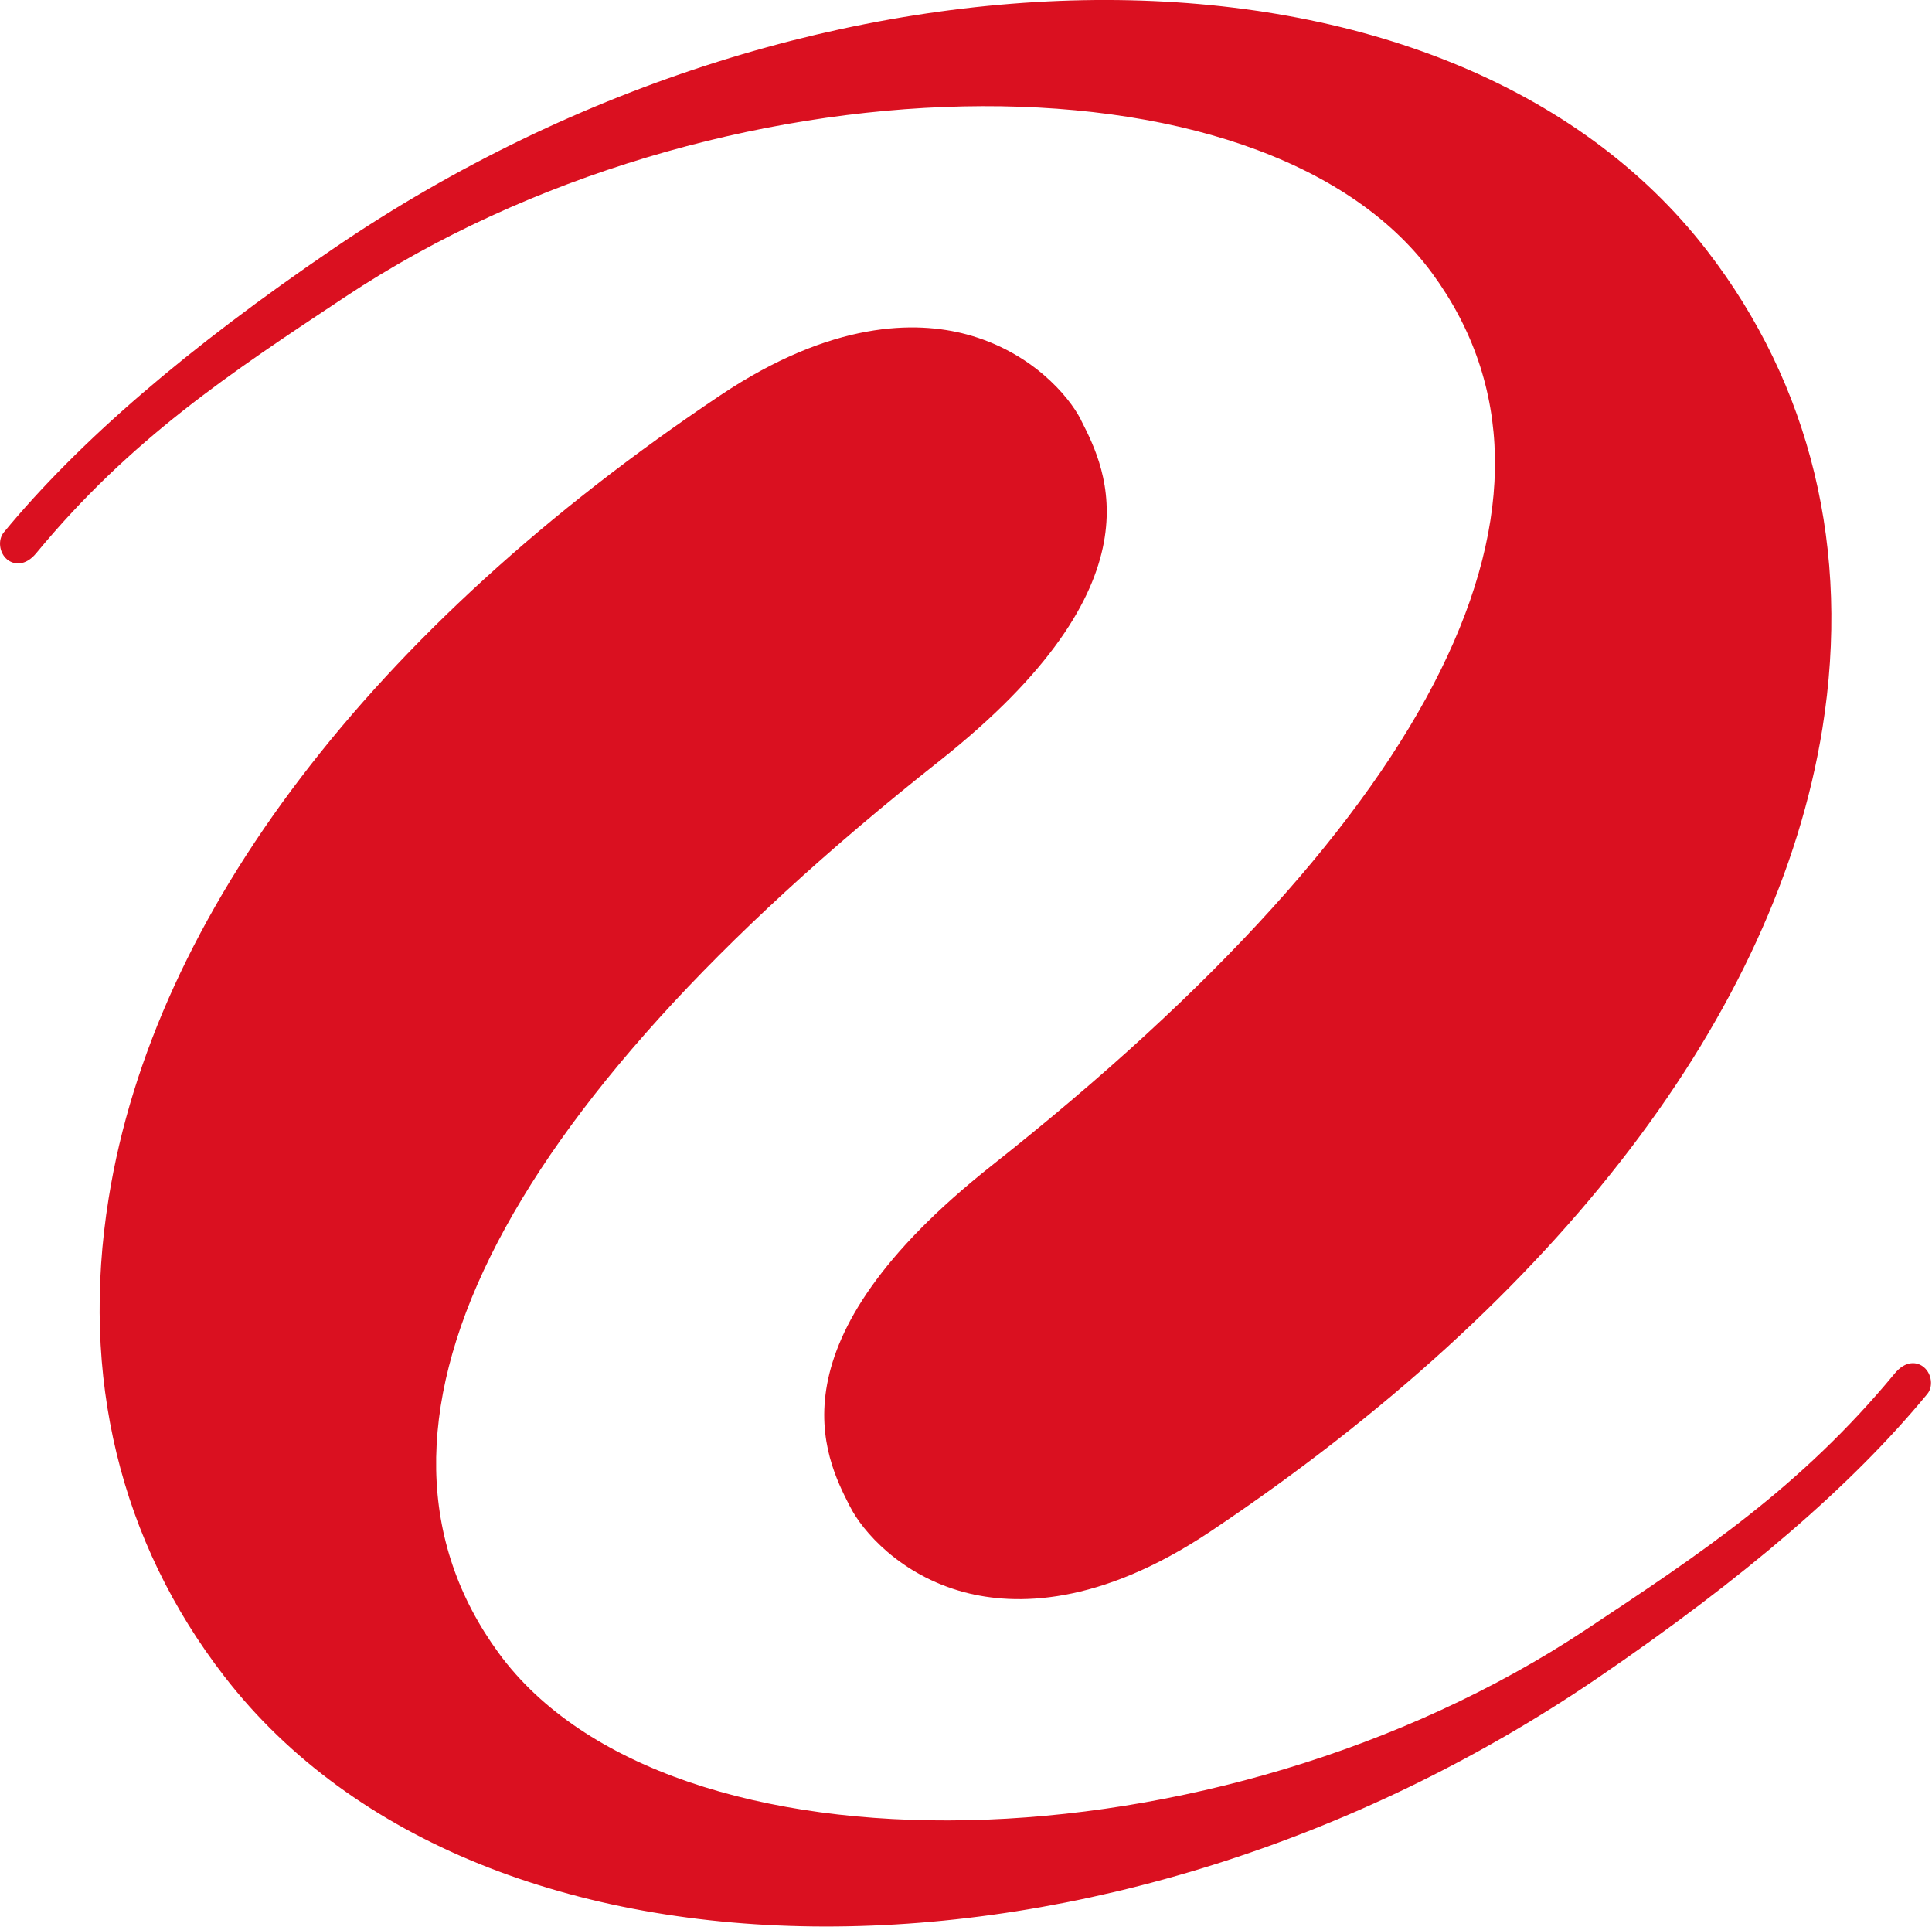
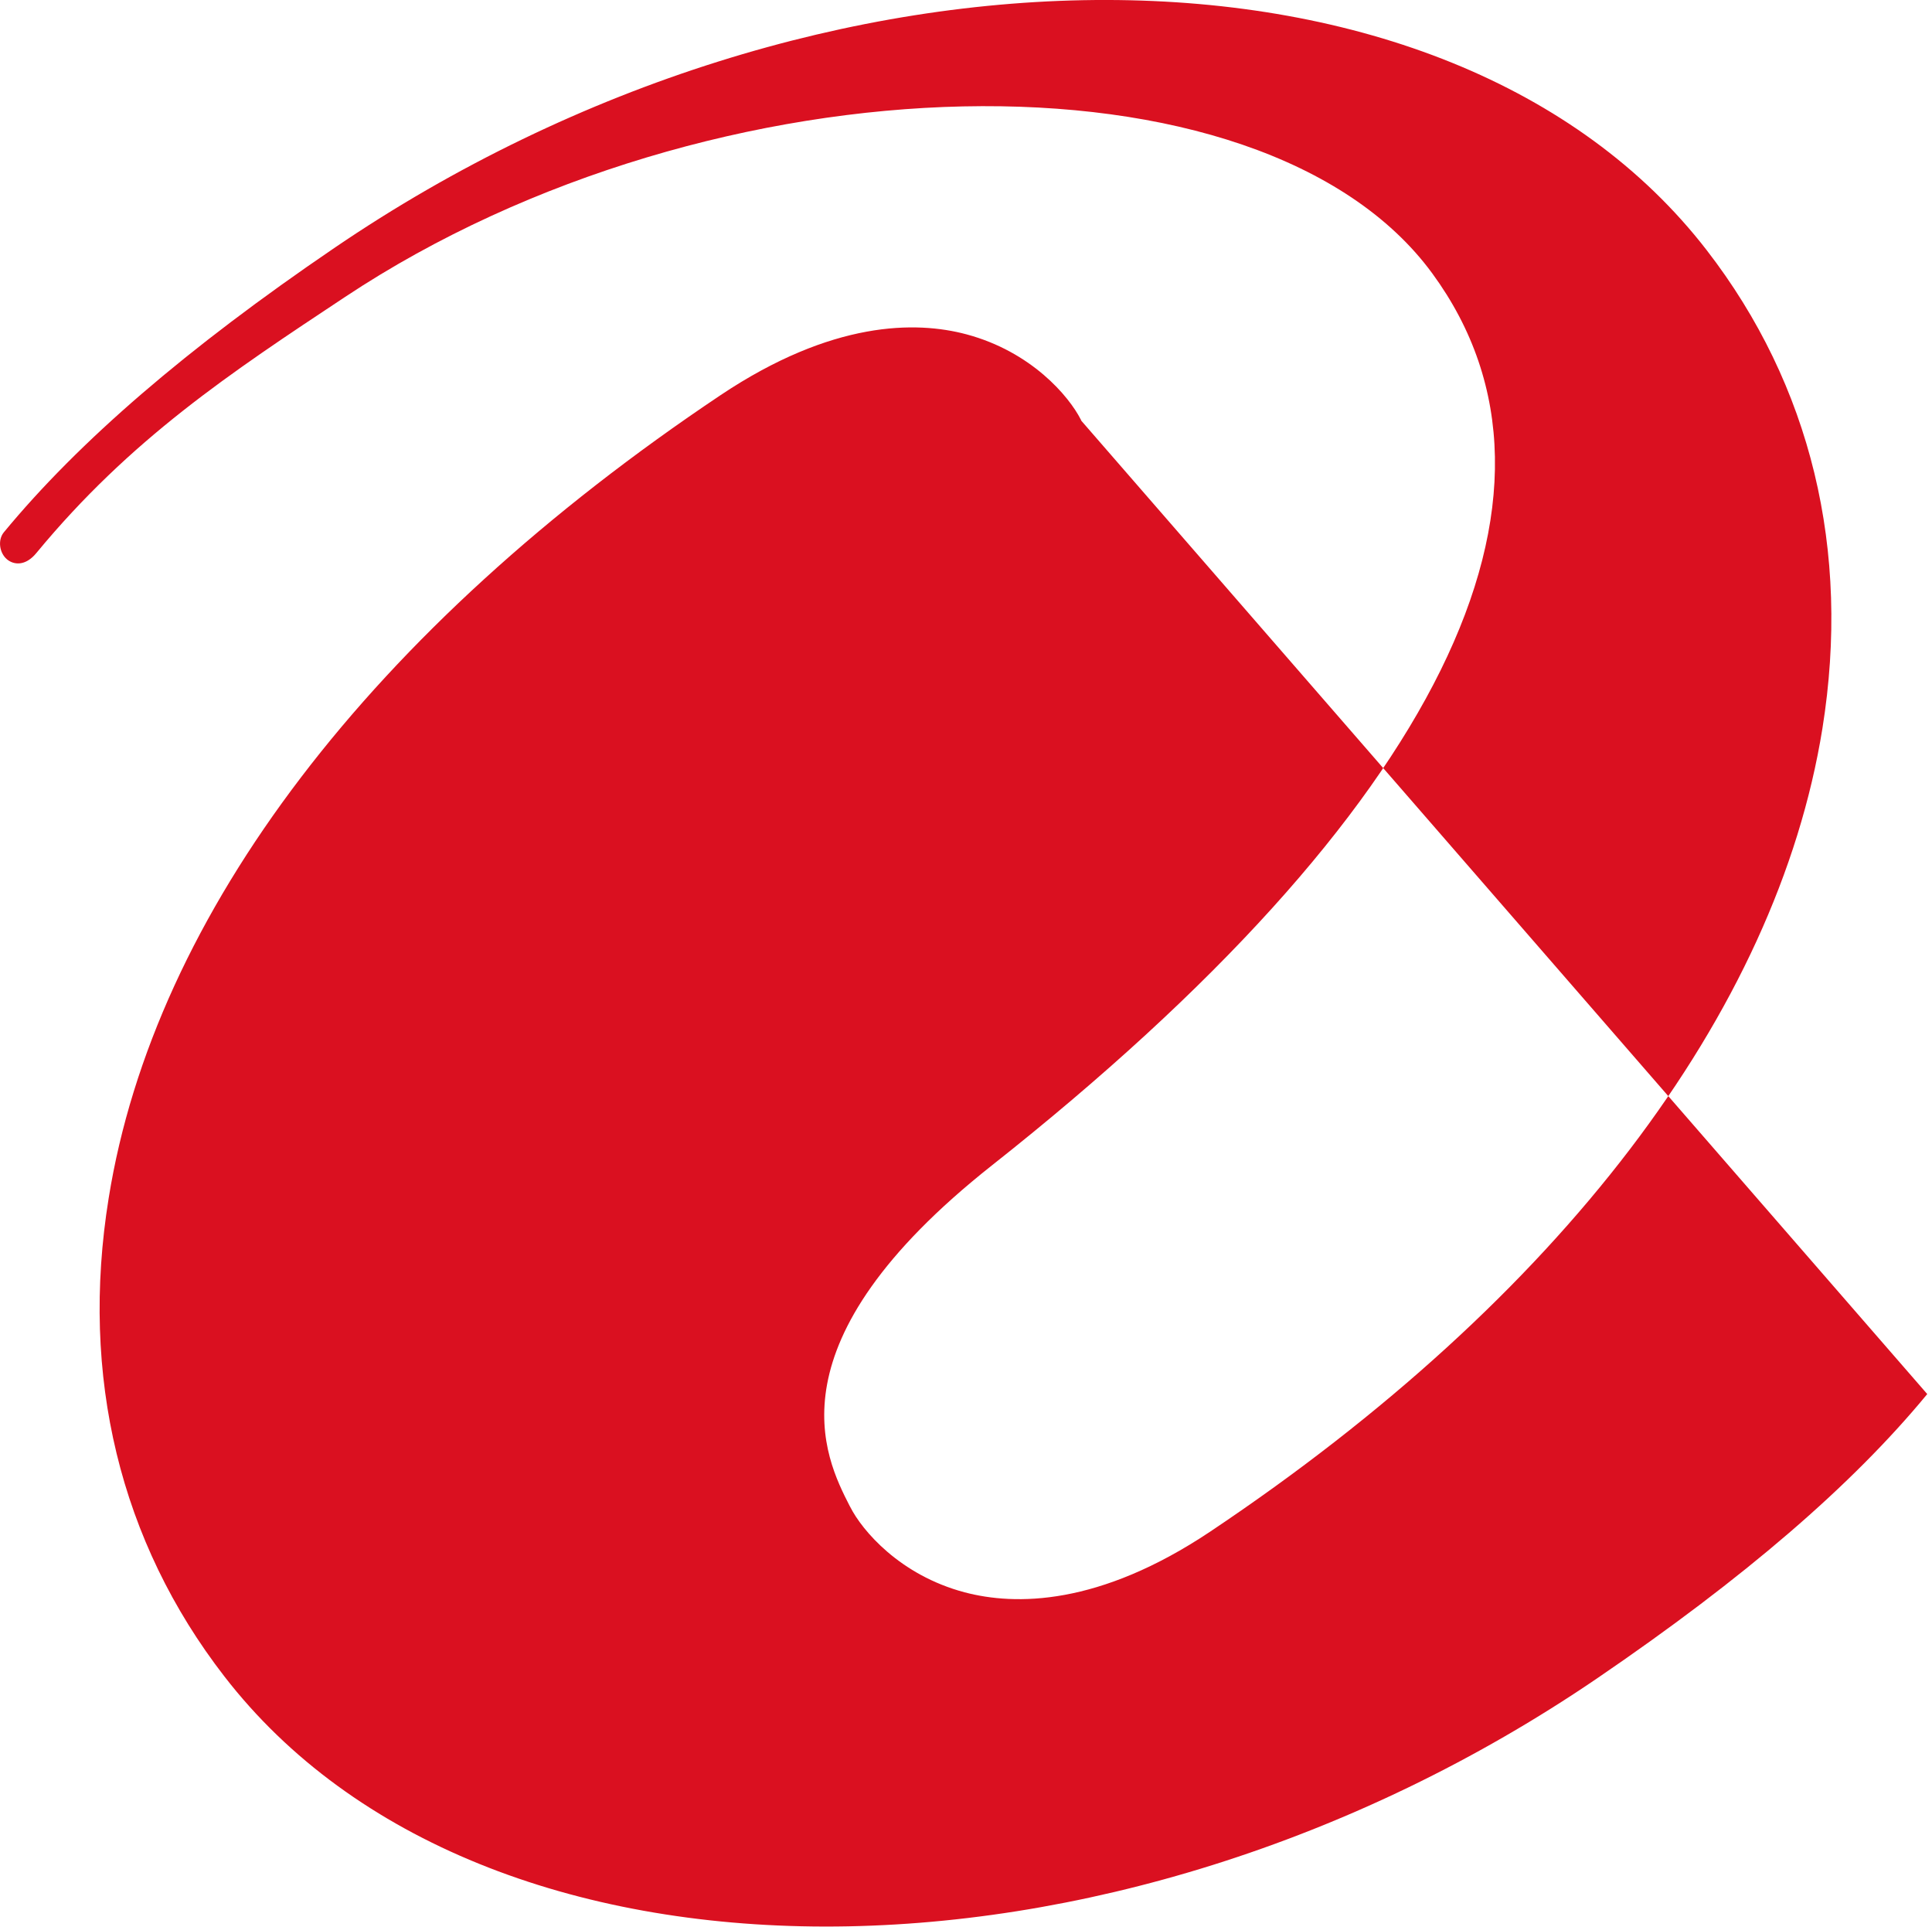
<svg xmlns="http://www.w3.org/2000/svg" version="1.2" viewBox="0 0 1504 1500" width="1504" height="1500">
  <title>XcelEnergy-svg</title>
  <style>
		.s0 { fill: #da1020 } 
	</style>
  <g id="logo">
    <g id="Layer">
      <g id="Layer">
-         <path id="Layer" fill-rule="evenodd" class="s0" d="m1500.3 1085c-58.4 70.9-142.6 143.3-257.2 221.4-378.9 258-868.2 257.3-1068.4-1.6-81.3-105-112.5-233.7-90.1-372.3 35.5-221.4 204.8-443.3 476.4-625 86.8-58 152-57.8 191.3-47.3 50.5 13.5 79.8 48.1 89.1 66.4l0.4 0.9c19.3 37.9 64.3 126.6-110.8 265-347.6 274.7-469.3 521.3-342.7 694.2 132.5 180.9 559.5 171.8 846.2-18.3 89.7-59.4 167.1-110.7 240.3-199.2 8.7-10.7 17.9-9.4 23-5 6 5.1 7.3 15.1 2.5 20.8zm-1497.4-670.6c58.5-70.9 142.6-143.3 257.2-221.3 378.9-258.1 868.3-257.4 1068.5 1.6 81.2 105 112.3 233.7 90.1 372.2-35.6 221.4-204.9 443.4-476.5 625.1-86.8 58-151.9 57.7-191.3 47.3-50.5-13.4-79.8-48.2-89-66.4l-0.5-0.9c-19.3-37.8-64.3-126.6 110.8-265 347.7-274.8 469.4-521.3 342.8-694.2-132.5-180.9-559.6-171.8-846.2 18.2-89.7 59.4-167.2 110.7-240.4 199.3-8.7 10.7-17.9 9.3-23 5-6-5.1-7.2-15.1-2.5-20.9z" />
+         <path id="Layer" fill-rule="evenodd" class="s0" d="m1500.3 1085c-58.4 70.9-142.6 143.3-257.2 221.4-378.9 258-868.2 257.3-1068.4-1.6-81.3-105-112.5-233.7-90.1-372.3 35.5-221.4 204.8-443.3 476.4-625 86.8-58 152-57.8 191.3-47.3 50.5 13.5 79.8 48.1 89.1 66.4l0.4 0.9zm-1497.4-670.6c58.5-70.9 142.6-143.3 257.2-221.3 378.9-258.1 868.3-257.4 1068.5 1.6 81.2 105 112.3 233.7 90.1 372.2-35.6 221.4-204.9 443.4-476.5 625.1-86.8 58-151.9 57.7-191.3 47.3-50.5-13.4-79.8-48.2-89-66.4l-0.5-0.9c-19.3-37.8-64.3-126.6 110.8-265 347.7-274.8 469.4-521.3 342.8-694.2-132.5-180.9-559.6-171.8-846.2 18.2-89.7 59.4-167.2 110.7-240.4 199.3-8.7 10.7-17.9 9.3-23 5-6-5.1-7.2-15.1-2.5-20.9z" />
      </g>
    </g>
  </g>
</svg>